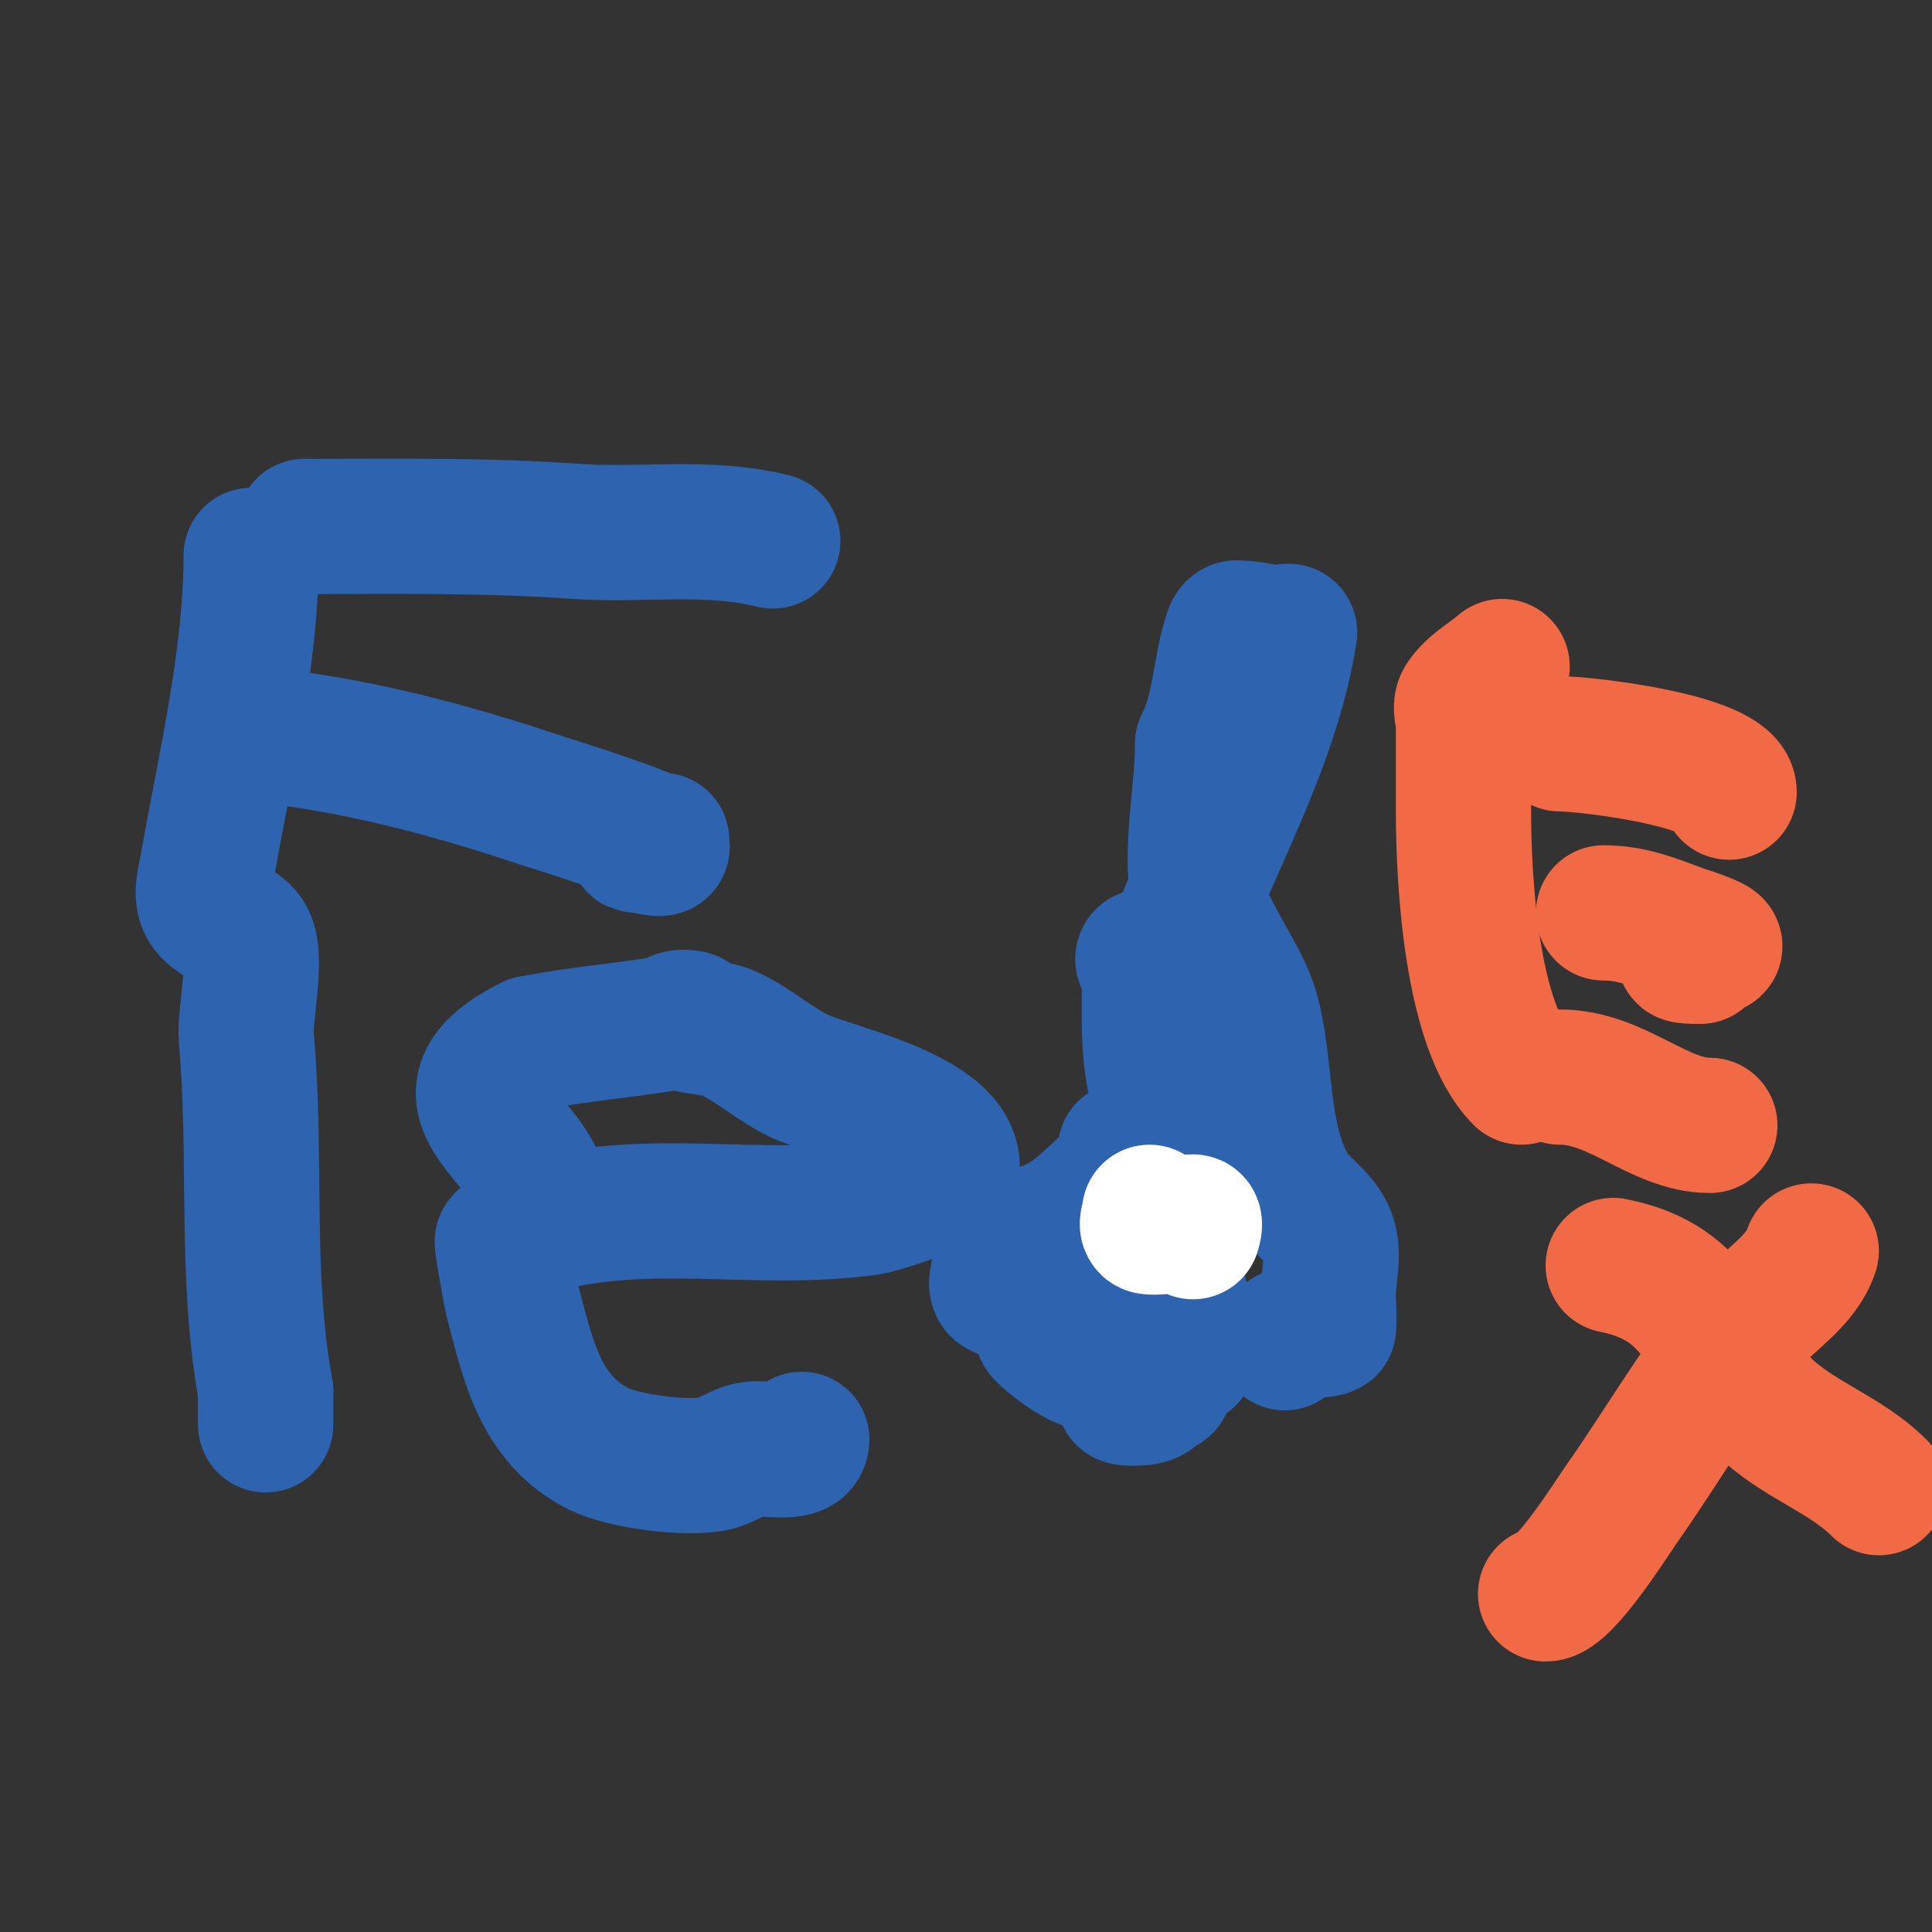
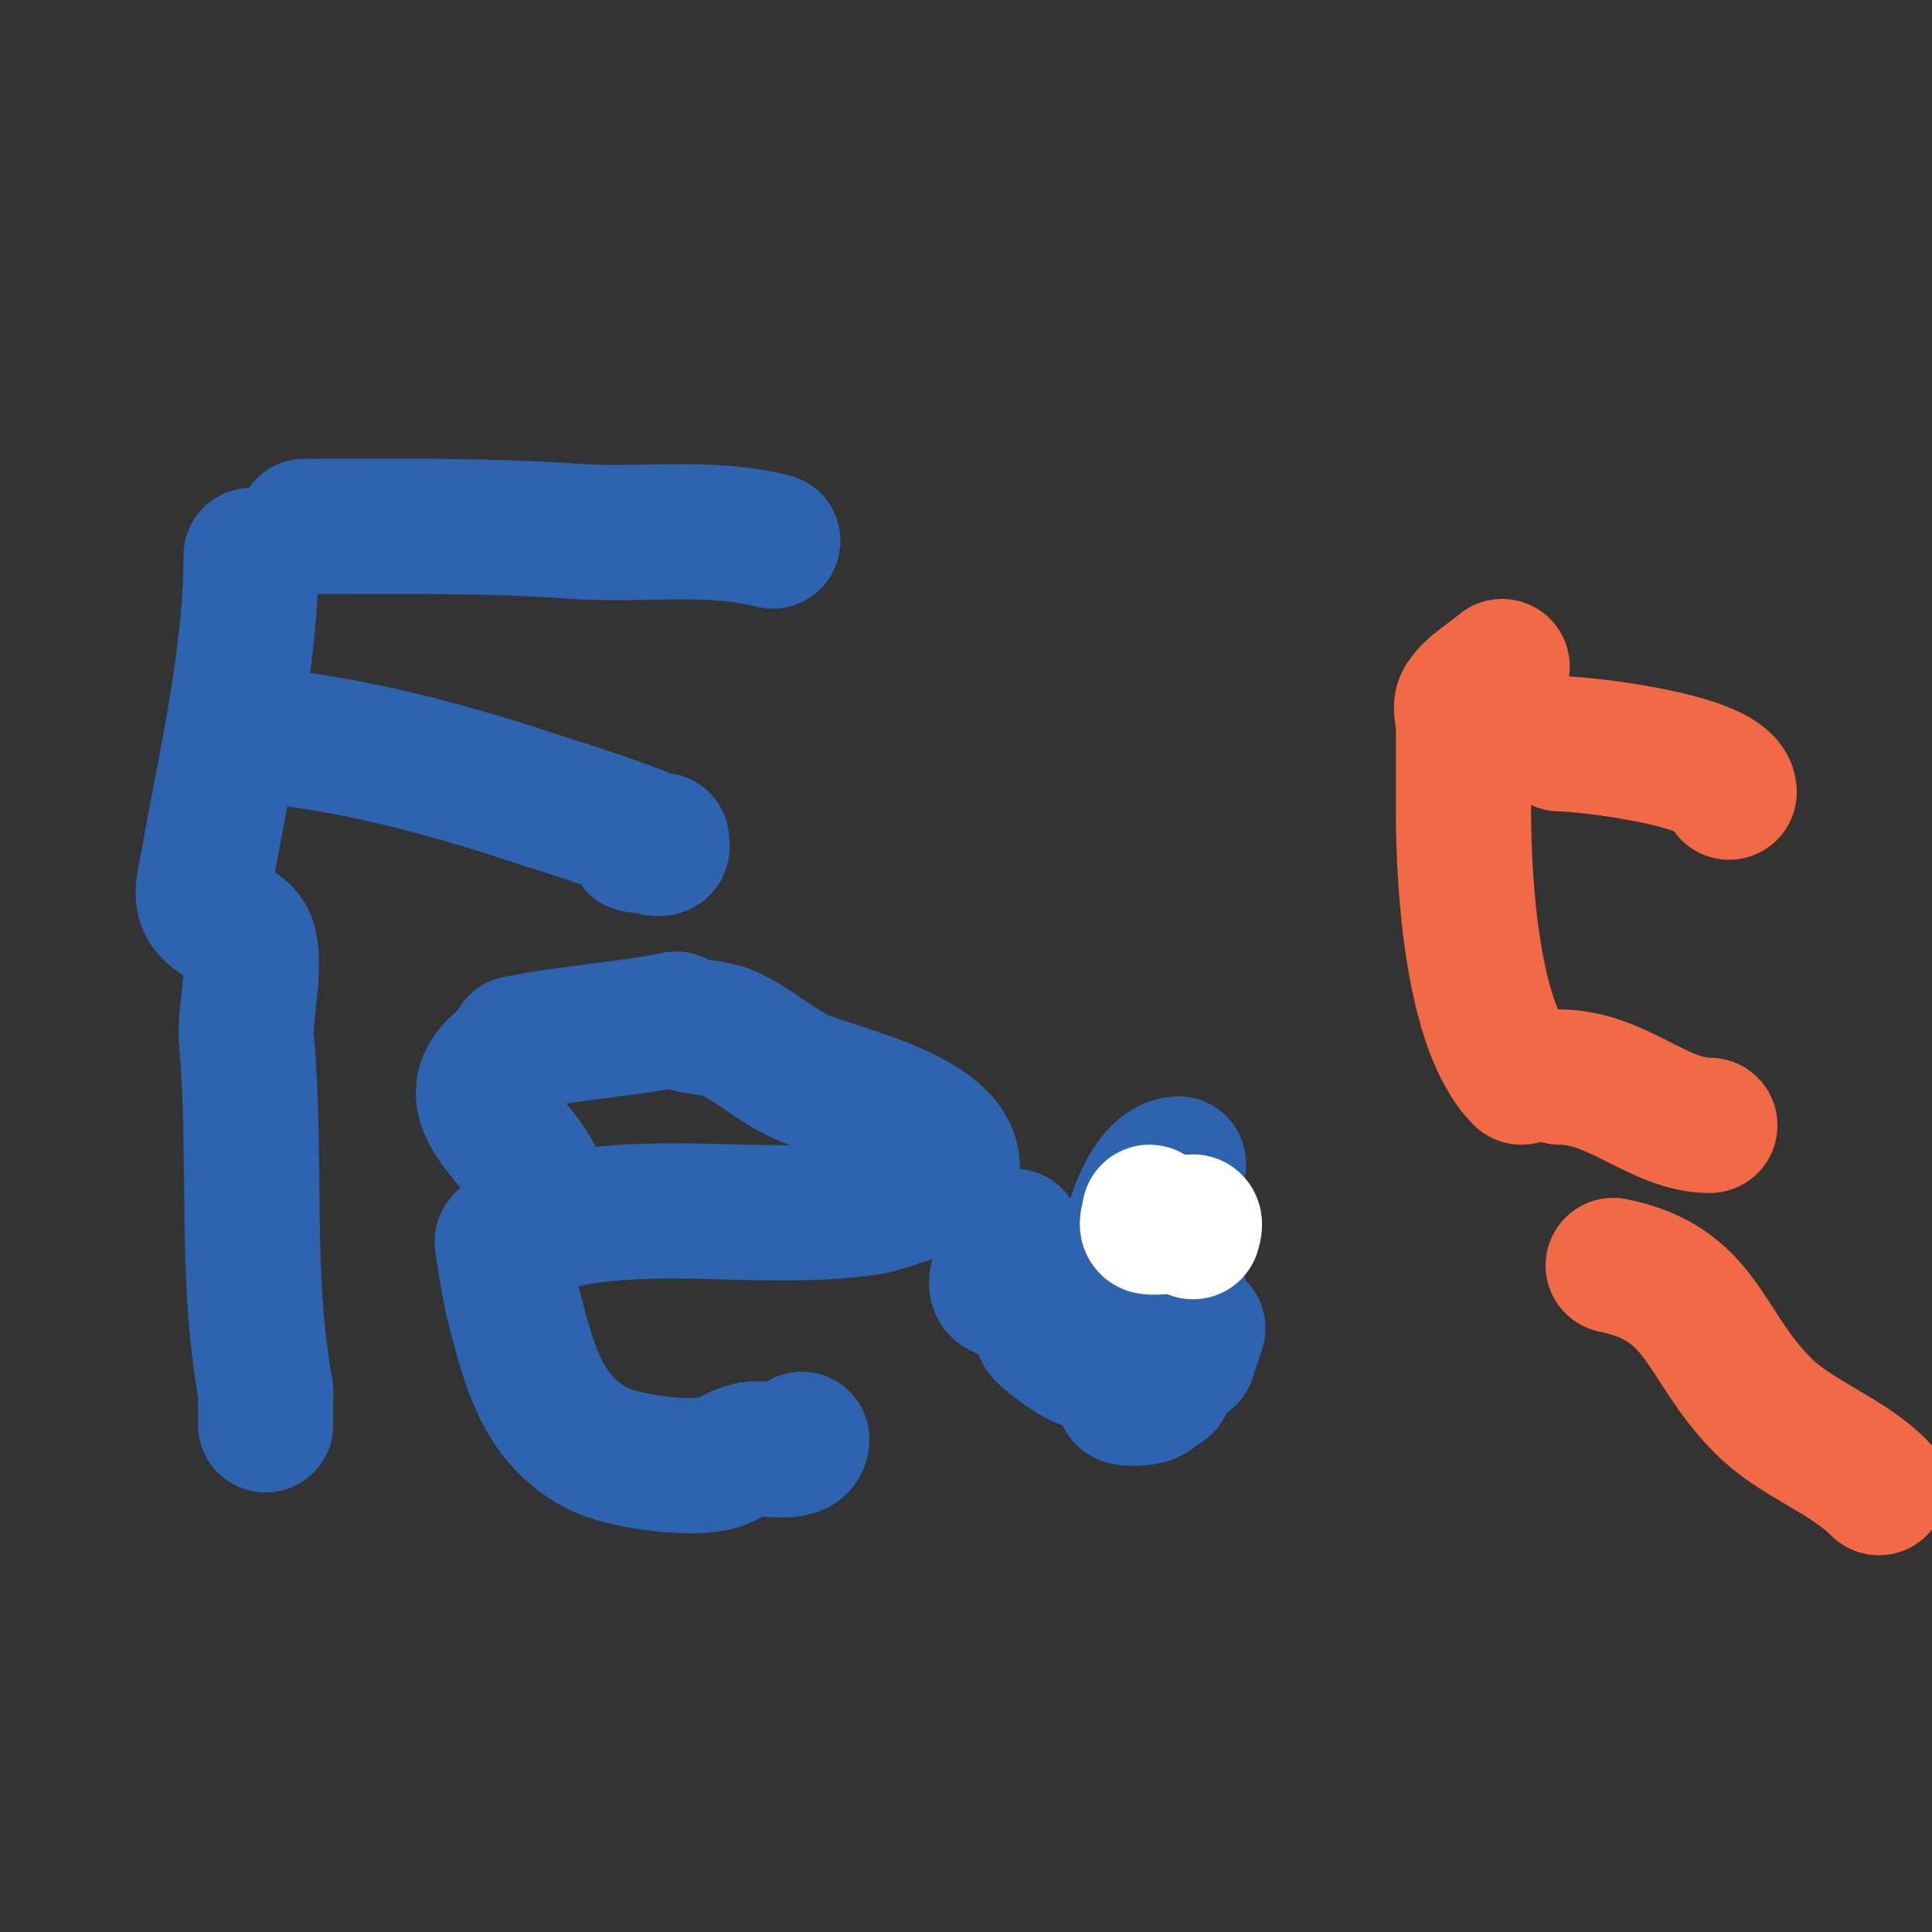
<svg xmlns="http://www.w3.org/2000/svg" viewBox="0 0 400 400" version="1.1">
  <rect x="0" y="0" width="400" height="400" fill="#333333" stroke="none" />
  <g fill="none" stroke="#2d63af" stroke-width="28" stroke-linecap="round" stroke-linejoin="round">
    <path d="M52,115c0,21.099 -5.344,43.284 -9,64c-0.521,2.954 -1.765,6.574 0,9c1.961,2.696 6.151,3.227 8,6c2.568,3.852 -0.448,16.07 0,21c2.222,24.442 -0.415,48.719 4,73" />
    <path d="M55,288c0,2.333 0,4.667 0,7" />
    <path d="M63,109c18.705,0 37.366,-0.331 56,1c13.857,0.99 27.408,-1.398 41,2" />
    <path d="M61,153c18.256,2.608 34.626,7.209 52,13c0.54,0.18 23.088,7.175 24,9c0.745,1.491 -3.333,0 -5,0c-1.7,0 3.48,-0.24 5,-1" />
-     <path d="M111,254c23.043,-6.584 45.687,-0.67 69,-4c2.176,-0.311 16.583,-4.917 17,-7c2.31,-11.55 -23.519,-16.675 -31,-20c-5.328,-2.368 -9.699,-6.571 -15,-9c-2.794,-1.28 -6.035,-1.191 -9,-2c-0.719,-0.196 -2.527,-0.473 -2,-1c0.707,-0.707 3.981,-0.196 3,0c-10.89,2.178 -22.05,2.81 -33,5" />
+     <path d="M111,254c23.043,-6.584 45.687,-0.67 69,-4c2.176,-0.311 16.583,-4.917 17,-7c2.31,-11.55 -23.519,-16.675 -31,-20c-5.328,-2.368 -9.699,-6.571 -15,-9c-2.794,-1.28 -6.035,-1.191 -9,-2c-0.719,-0.196 -2.527,-0.473 -2,-1c-10.89,2.178 -22.05,2.81 -33,5" />
    <path d="M110,216c-22.287,11.144 -0.356,19.221 2,31c0.392,1.961 1.505,4.683 0,6c-2.244,1.963 -6.17,1.647 -8,4c-0.203,0.261 1.894,11.602 2,12c3.251,12.191 5.606,24.803 18,31c5.087,2.544 18.297,4.316 24,3c2.775,-0.64 5.16,-2.782 8,-3c3.389,-0.261 10,1.399 10,-2" />
    <path d="M244,241c-5.423,0 -10,11.325 -10,17c0,6.087 5,13.522 5,25c0,1.491 3.24,3.173 2,4c-2.287,1.525 -5.392,1.131 -8,2c-1.581,0.527 3.509,0.745 5,0c3.231,-1.615 4.62,-8.719 5,-11c0.605,-3.632 0.667,-7.333 1,-11" />
-     <path d="M244,267c-1.144,-13.351 0.237,-27.288 -4,-40c-2.523,-7.568 -2,-16.808 -2,-25c0,-1.374 -2.287,-3.517 -1,-4c2.826,-1.06 6.174,0.06 9,-1c1.898,-0.712 -1.768,-4.123 -1,-6c8.066,-19.716 18.678,-38.959 22,-60c0.104,-0.659 -1.333,0 -2,0c-3.018,0 -5.982,-1 -9,-1c-0.471,0 -0.851,0.553 -1,1c-2.539,7.616 -2.307,15.615 -6,23" />
-     <path d="M249,154c0,9.8 -2.633,21.202 -1,31c1.202,7.213 8.968,17.033 11,24c3.412,11.697 1.688,26.098 8,37c2.139,3.694 6.541,5.988 8,10c1.367,3.759 0,8 0,12c0,0.473 0.281,6.906 0,7c-3,1 -9,-0.162 -9,3" />
-     <path d="M233,238c3,0 6,0 9,0c1.054,0 -2.529,0.057 -3,1c-1.44,2.879 -3.565,1.052 -6,3c-8.328,6.662 -11.175,12.686 -23,14" />
    <path d="M210,256c0,1.037 -5.494,9.753 -3,11c2.459,1.229 5.426,1.035 8,2c0.098,0.037 -0.07,5.93 1,7c1.748,1.748 6.401,5.35 9,6c1.617,0.404 6.667,0 5,0c-12.655,0 12.724,-0.345 16,-1" />
    <path d="M246,281c0.667,-2 1.333,-4 2,-6" />
  </g>
  <g fill="none" stroke="#ffffff" stroke-width="28" stroke-linecap="round" stroke-linejoin="round">
    <path d="M238,251c0,1 -0.994,2.89 0,3c3,0.333 5.982,-1 9,-1c0.667,0 0,2 0,2c0,0 0,-1.333 0,-2" />
    <path d="M247,253" />
  </g>
  <g fill="none" stroke="#f26946" stroke-width="28" stroke-linecap="round" stroke-linejoin="round">
    <path d="M311,138c-2.667,2.333 -6.034,4.052 -8,7c-0.924,1.387 0,3.333 0,5c0,6 0,12 0,18c0,14.615 1.68,44.68 12,55" />
    <path d="M323,154c5.354,0 35,3.482 35,10" />
-     <path d="M332,189c5.854,0 10.593,1.972 16,4c0.468,0.175 7.639,2.361 7,3c-0.532,0.532 -11.753,2 -3,2" />
    <path d="M323,223c11.791,0 20.448,10 31,10" />
    <path d="M334,262c18.803,3.761 18.522,16.522 31,29c7.029,7.029 16.995,9.995 24,17" />
-     <path d="M375,259c-2.092,6.277 -8.667,10 -13,15c-9.872,11.391 -17.325,24.672 -26,37c-2.085,2.964 -12.117,19 -16,19" />
  </g>
</svg>